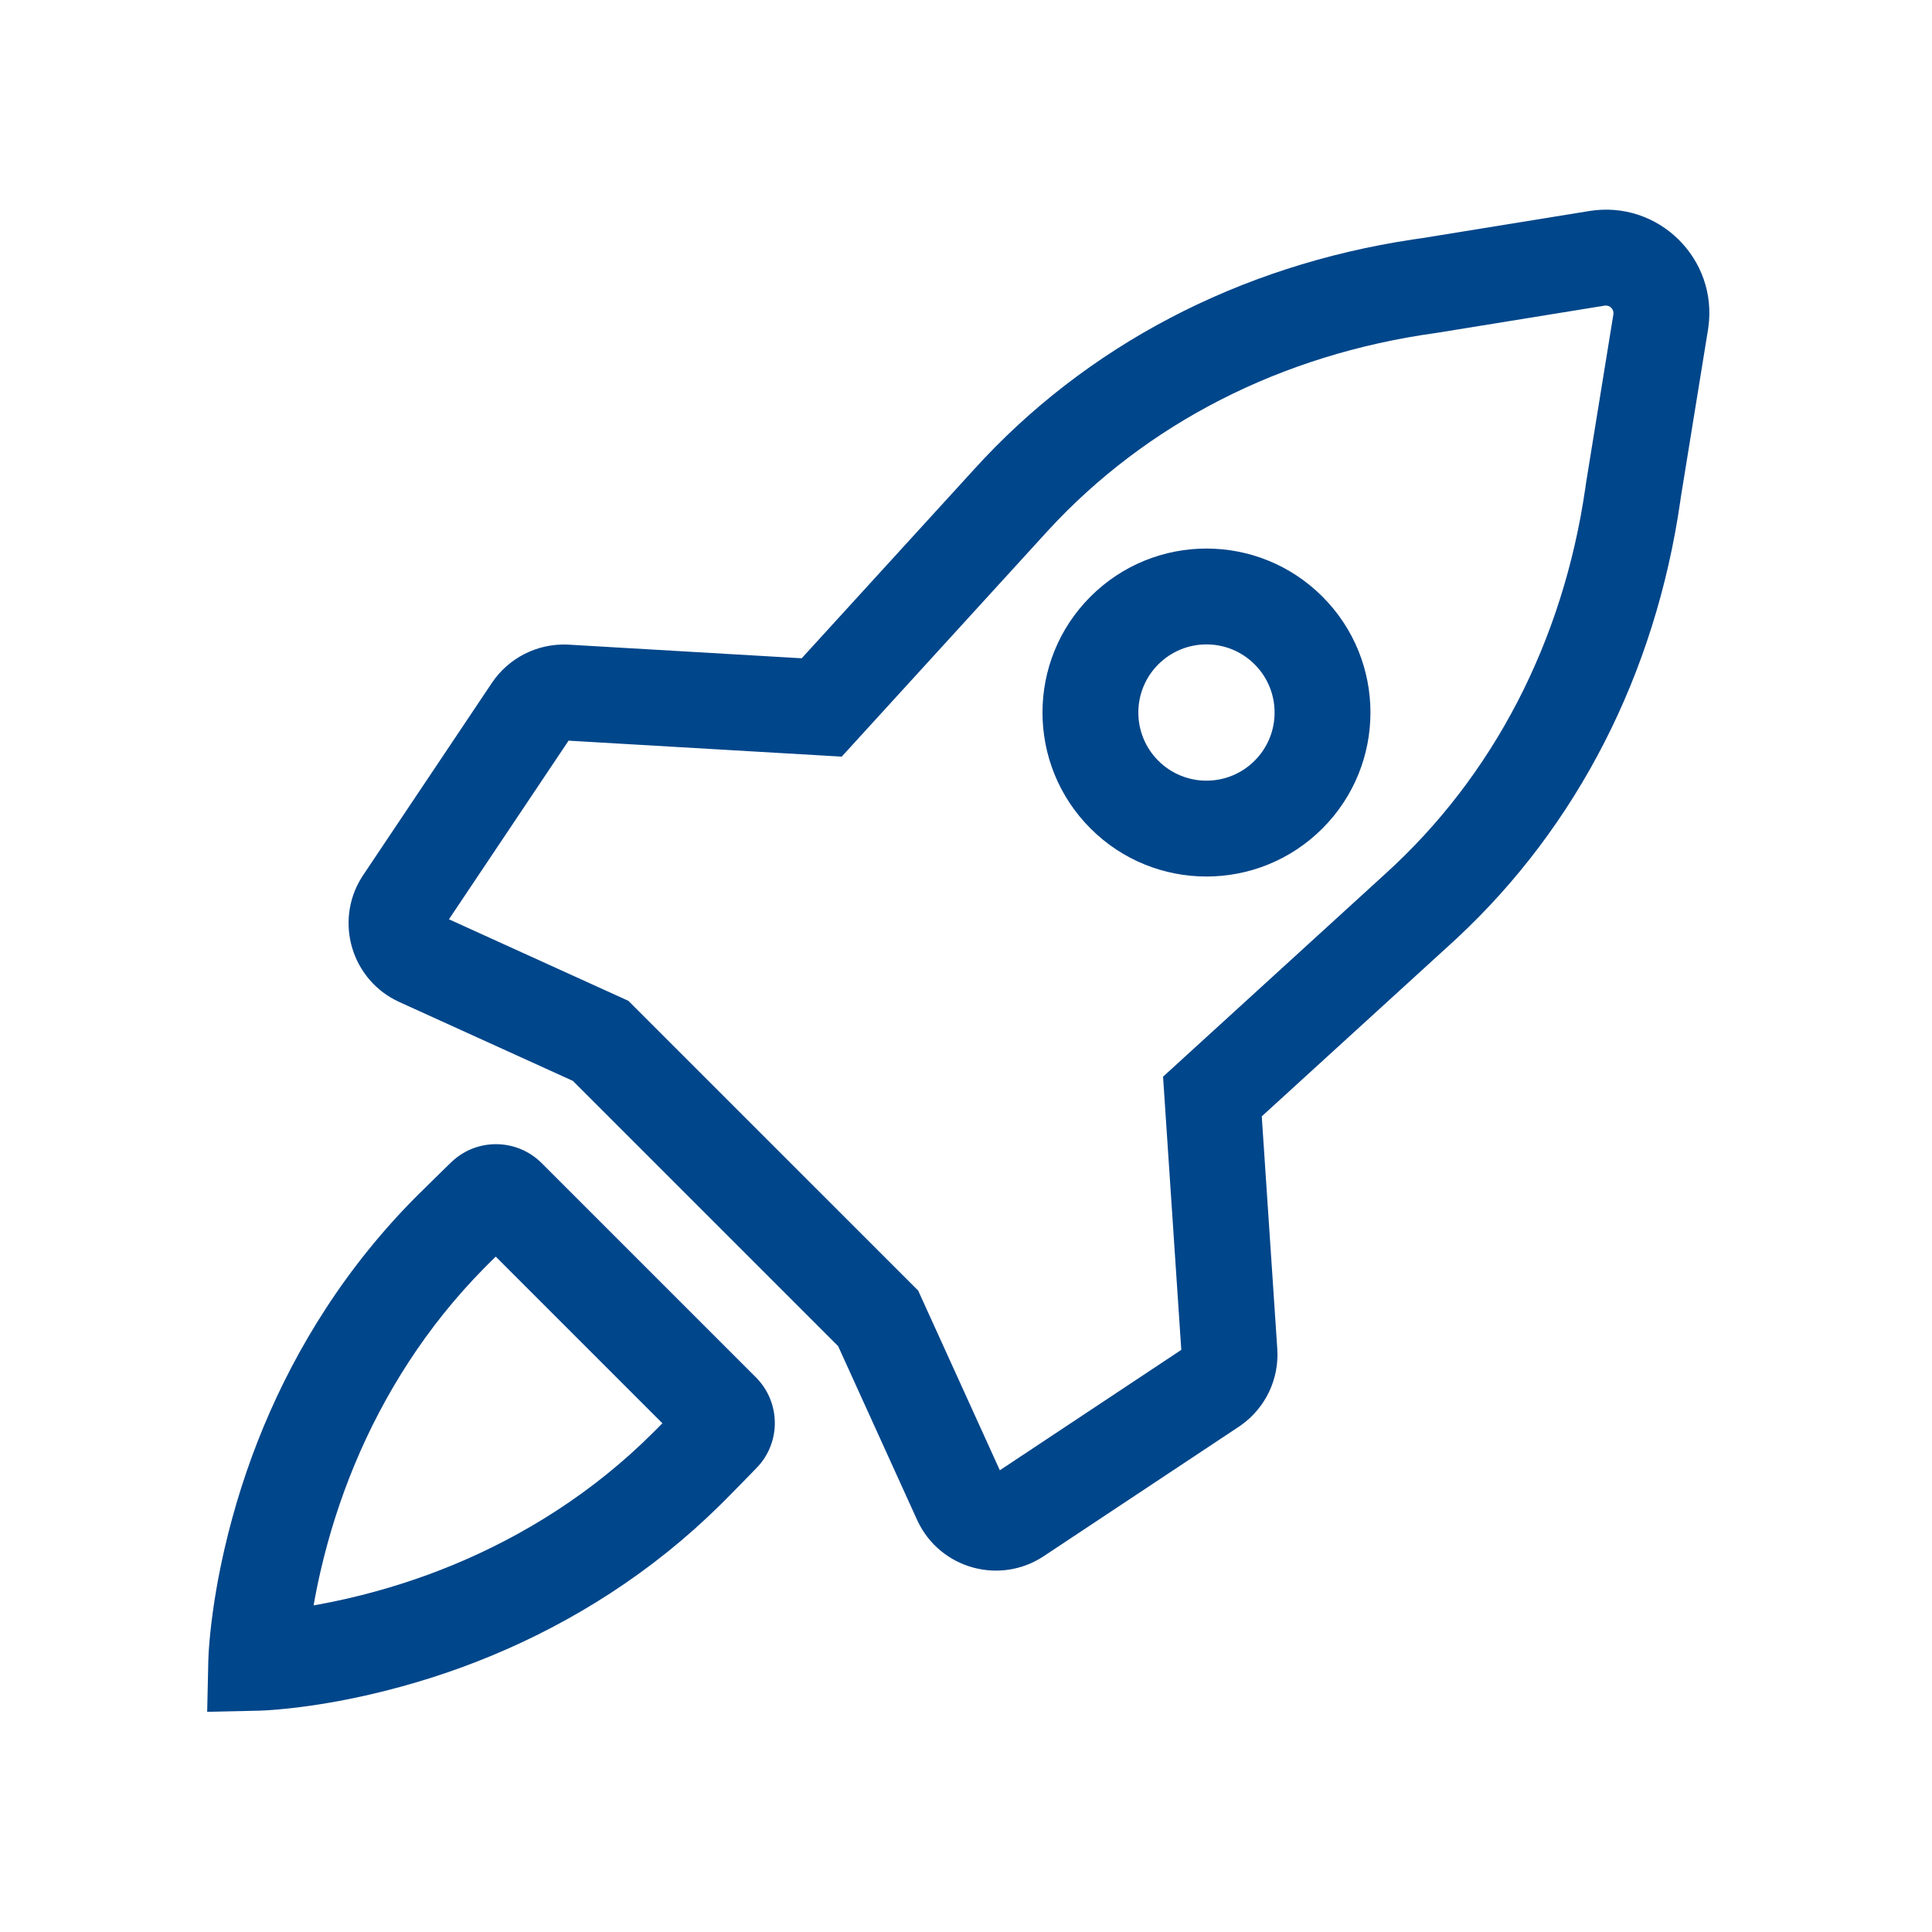
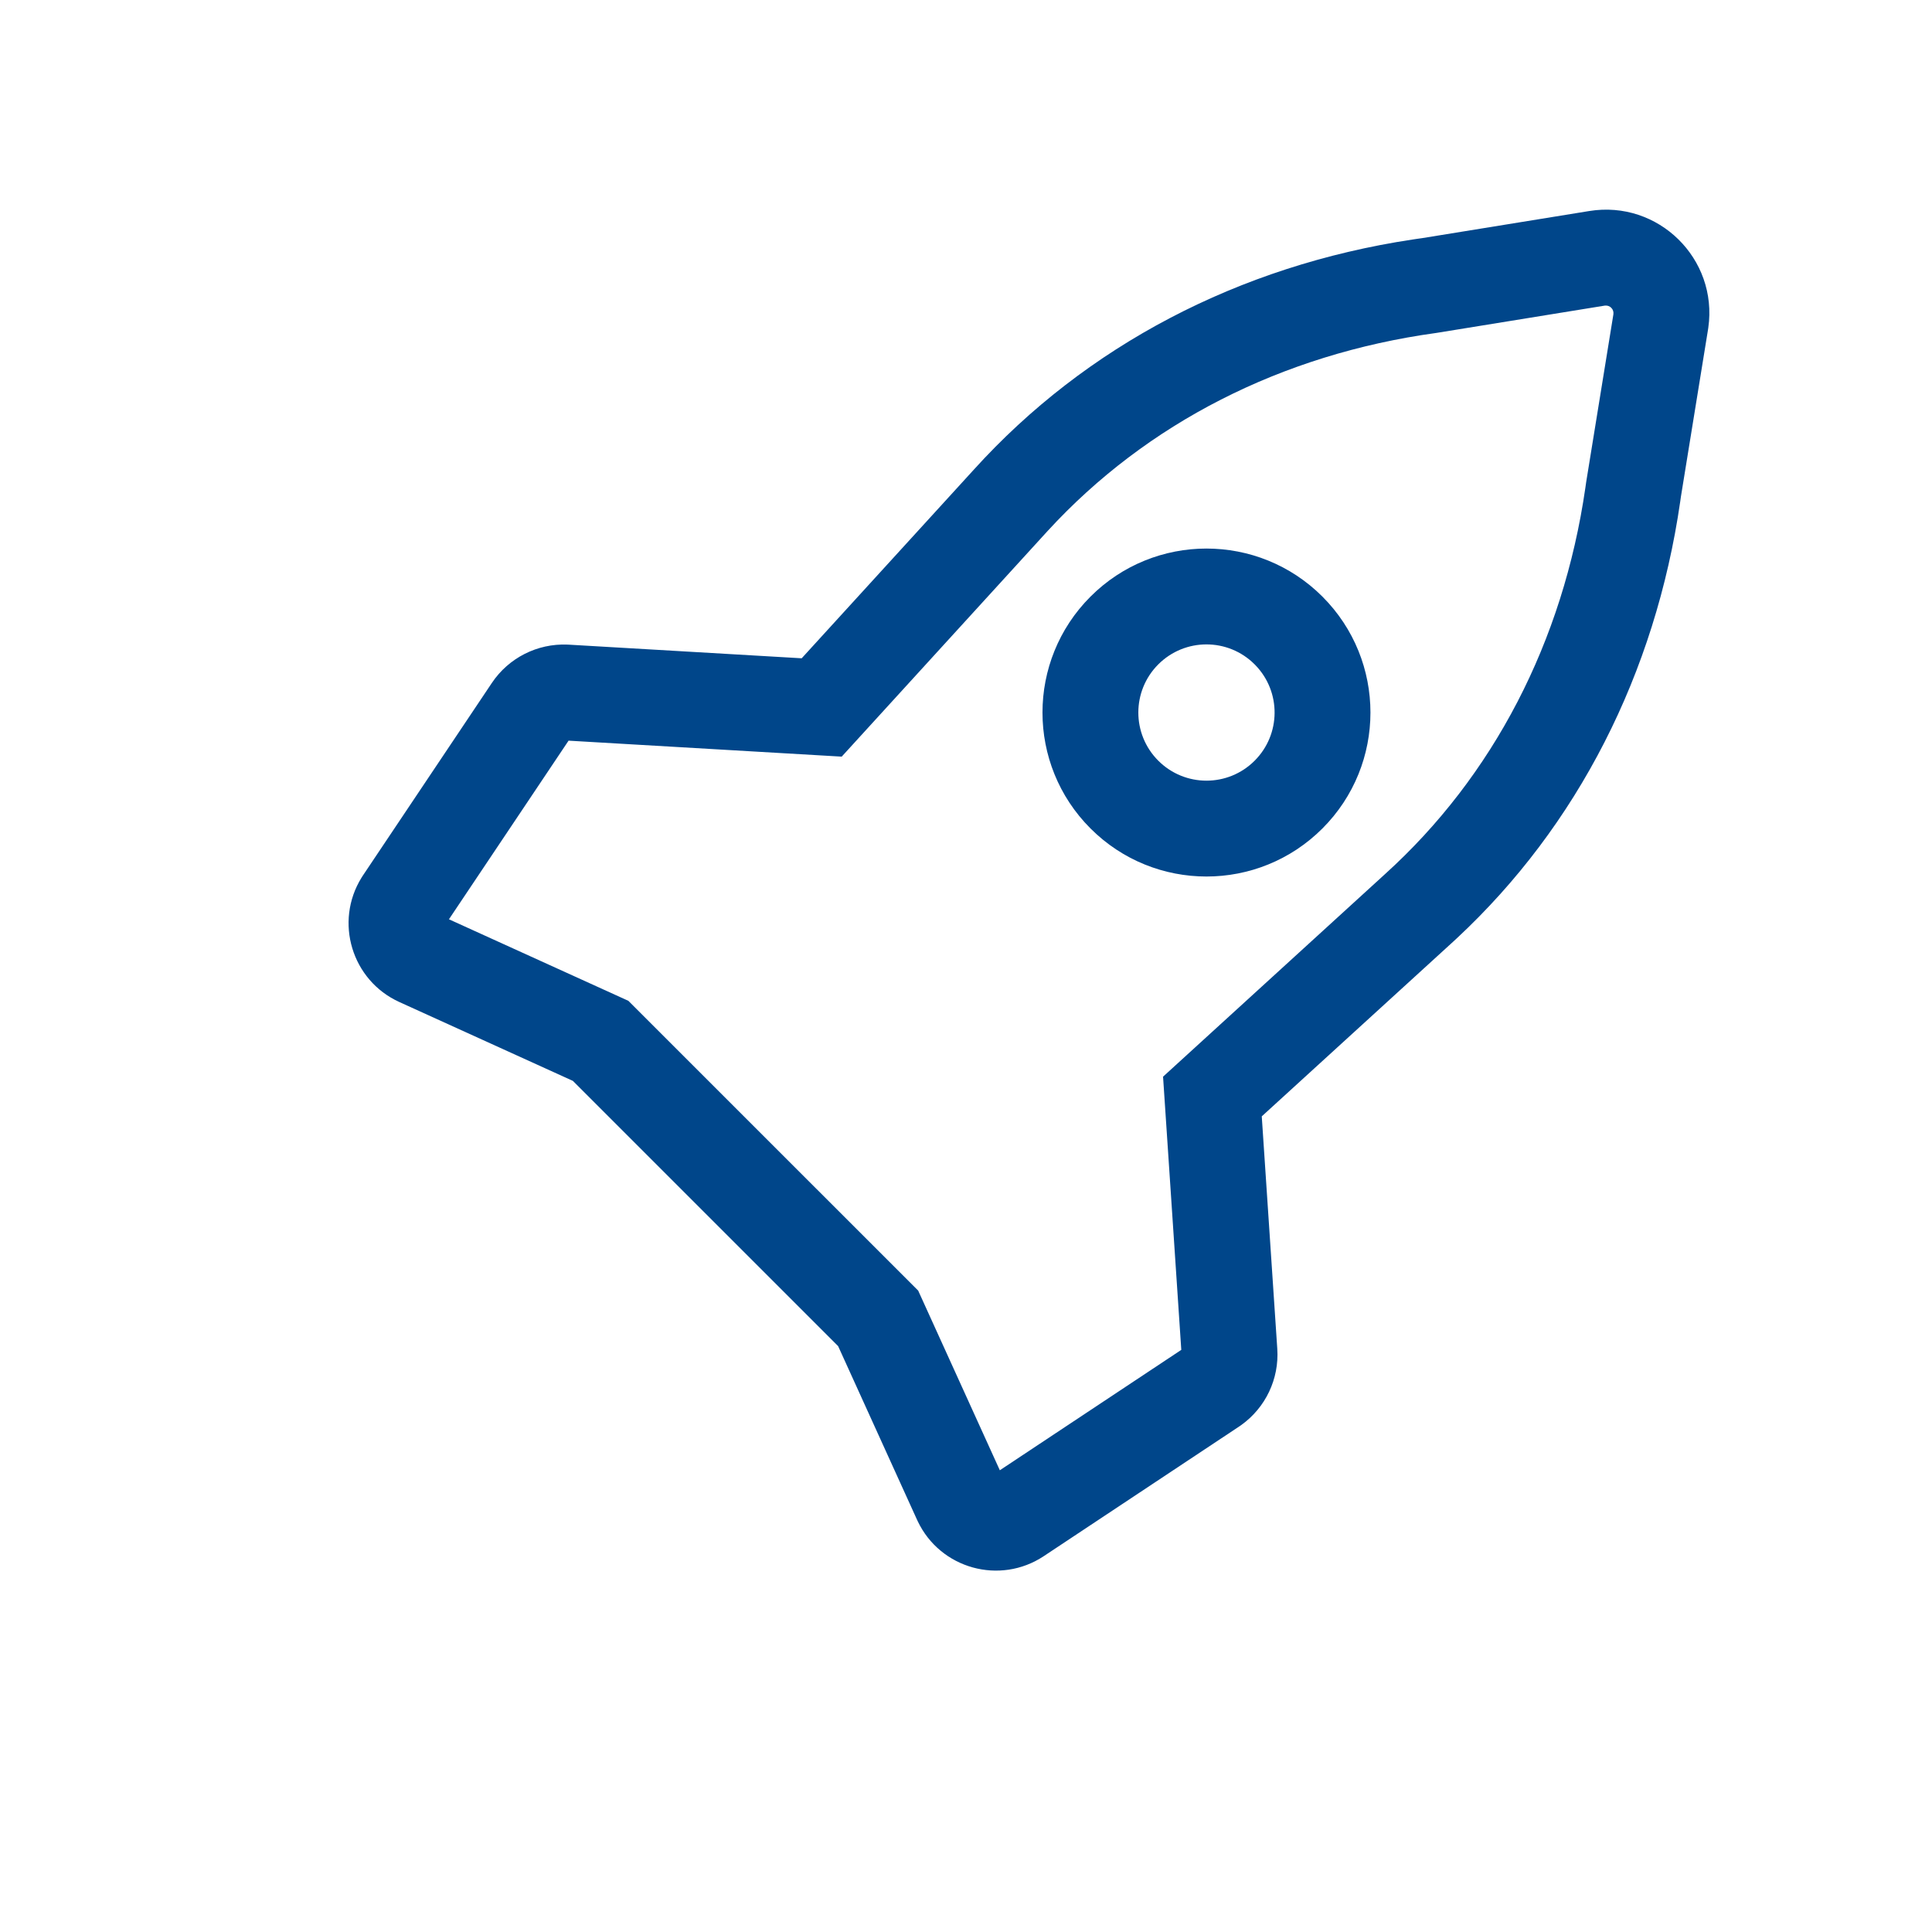
<svg xmlns="http://www.w3.org/2000/svg" width="600px" height="600px" viewBox="0 0 600 600" version="1.1">
  <title>ITK_Nutzen</title>
  <g id="ITK_Nutzen" stroke="none" stroke-width="1" fill="none" fill-rule="evenodd">
    <g id="Group-5" transform="translate(80, 80)" fill="#00468A" fill-rule="nonzero">
      <path d="M413.547,-14.461 C435.002,-17.948 453.577,0.378 450.53,21.768 L450.431,22.417 L442.02,74.265 L441.816,75.709 C434.076,129.2 409.926,176.472 372.439,211.389 L371.299,212.443 L311.852,266.693 L316.672,338.895 C317.296,348.227 313.032,357.175 305.449,362.586 L305.08,362.845 L304.705,363.098 L244.159,403.272 C230.501,412.341 212.018,407.169 205.01,392.44 L204.801,391.991 L180.284,338.044 L97.911,255.677 L44.025,231.192 C29.213,224.458 23.786,206.271 32.275,192.566 L32.536,192.152 L32.809,191.737 L72.759,132.084 C77.978,124.303 86.867,119.803 96.215,120.185 L96.668,120.207 L168.972,124.435 L222.411,65.875 C257.223,27.415 304.722,2.545 358.621,-5.606 L360.256,-5.848 L361.69,-6.05 L413.547,-14.461 Z M421.048,17.646 C421.301,16.089 420.023,14.751 418.479,14.901 L418.318,14.922 L366.154,23.382 L365.98,23.407 C318.033,30.021 276.073,51.448 245.367,84.879 L181.399,154.98 L96.573,150.019 L59.423,205.492 L115.143,230.812 L205.151,320.813 L230.506,376.606 L286.86,339.214 L281.197,254.371 L350.108,191.481 C383.738,161.051 405.438,119.268 412.358,71.433 L412.587,69.808 L421.048,17.646 Z M330.689,105.279 C350.577,125.167 350.577,157.401 330.689,177.29 C310.804,197.183 278.562,197.183 258.671,177.292 C238.78,157.401 238.78,125.167 258.671,105.276 C278.562,85.385 310.804,85.385 330.689,105.279 Z M279.72,126.325 C271.454,134.591 271.454,147.978 279.72,156.243 C287.985,164.509 301.376,164.509 309.638,156.243 C317.81,148.07 317.902,134.891 309.913,126.606 L309.635,126.323 C301.376,118.06 287.985,118.06 279.72,126.325 Z" id="Stroke-1" />
-       <path d="M60.374,280.722 L60.131,280.953 L57.718,283.293 C54.762,286.171 51.334,289.544 49.566,291.313 C38.769,302.111 29.347,313.833 21.219,326.329 C5.765,350.092 -4.364,375.476 -10.24,400.858 C-12.302,409.765 -13.688,418.063 -14.525,425.558 L-14.679,426.986 C-14.873,428.853 -15.02,430.572 -15.127,432.133 L-15.204,433.347 C-15.264,434.357 -15.294,435.121 -15.305,435.626 L-15.658,451.62 L0.671,451.259 C1.157,451.244 1.808,451.215 2.616,451.167 L3.251,451.128 C5.344,450.995 7.737,450.786 10.405,450.488 C17.9,449.65 26.198,448.264 35.105,446.202 C60.488,440.326 85.872,430.196 109.634,414.74 C121.714,406.882 133.07,397.815 143.567,387.466 L145.431,385.608 C147.977,383.047 152.234,378.71 155.009,375.832 C162.629,367.954 162.462,355.455 154.736,347.729 L88.234,281.227 C80.595,273.588 68.276,273.336 60.374,280.722 Z M73.954,310.248 L125.712,362.006 L123,364.741 C113.739,374.001 103.682,382.087 92.94,389.074 C72.389,402.441 50.295,411.258 28.199,416.373 L27.102,416.624 C24.231,417.272 21.443,417.838 18.749,418.327 L17.396,418.566 L17.431,418.363 C18.024,414.975 18.74,411.435 19.589,407.763 C24.704,385.668 33.52,363.574 46.886,343.023 C53.623,332.664 61.381,322.942 70.229,313.958 L72.071,312.111 L73.954,310.248 Z" id="Stroke-3" />
    </g>
  </g>
</svg>